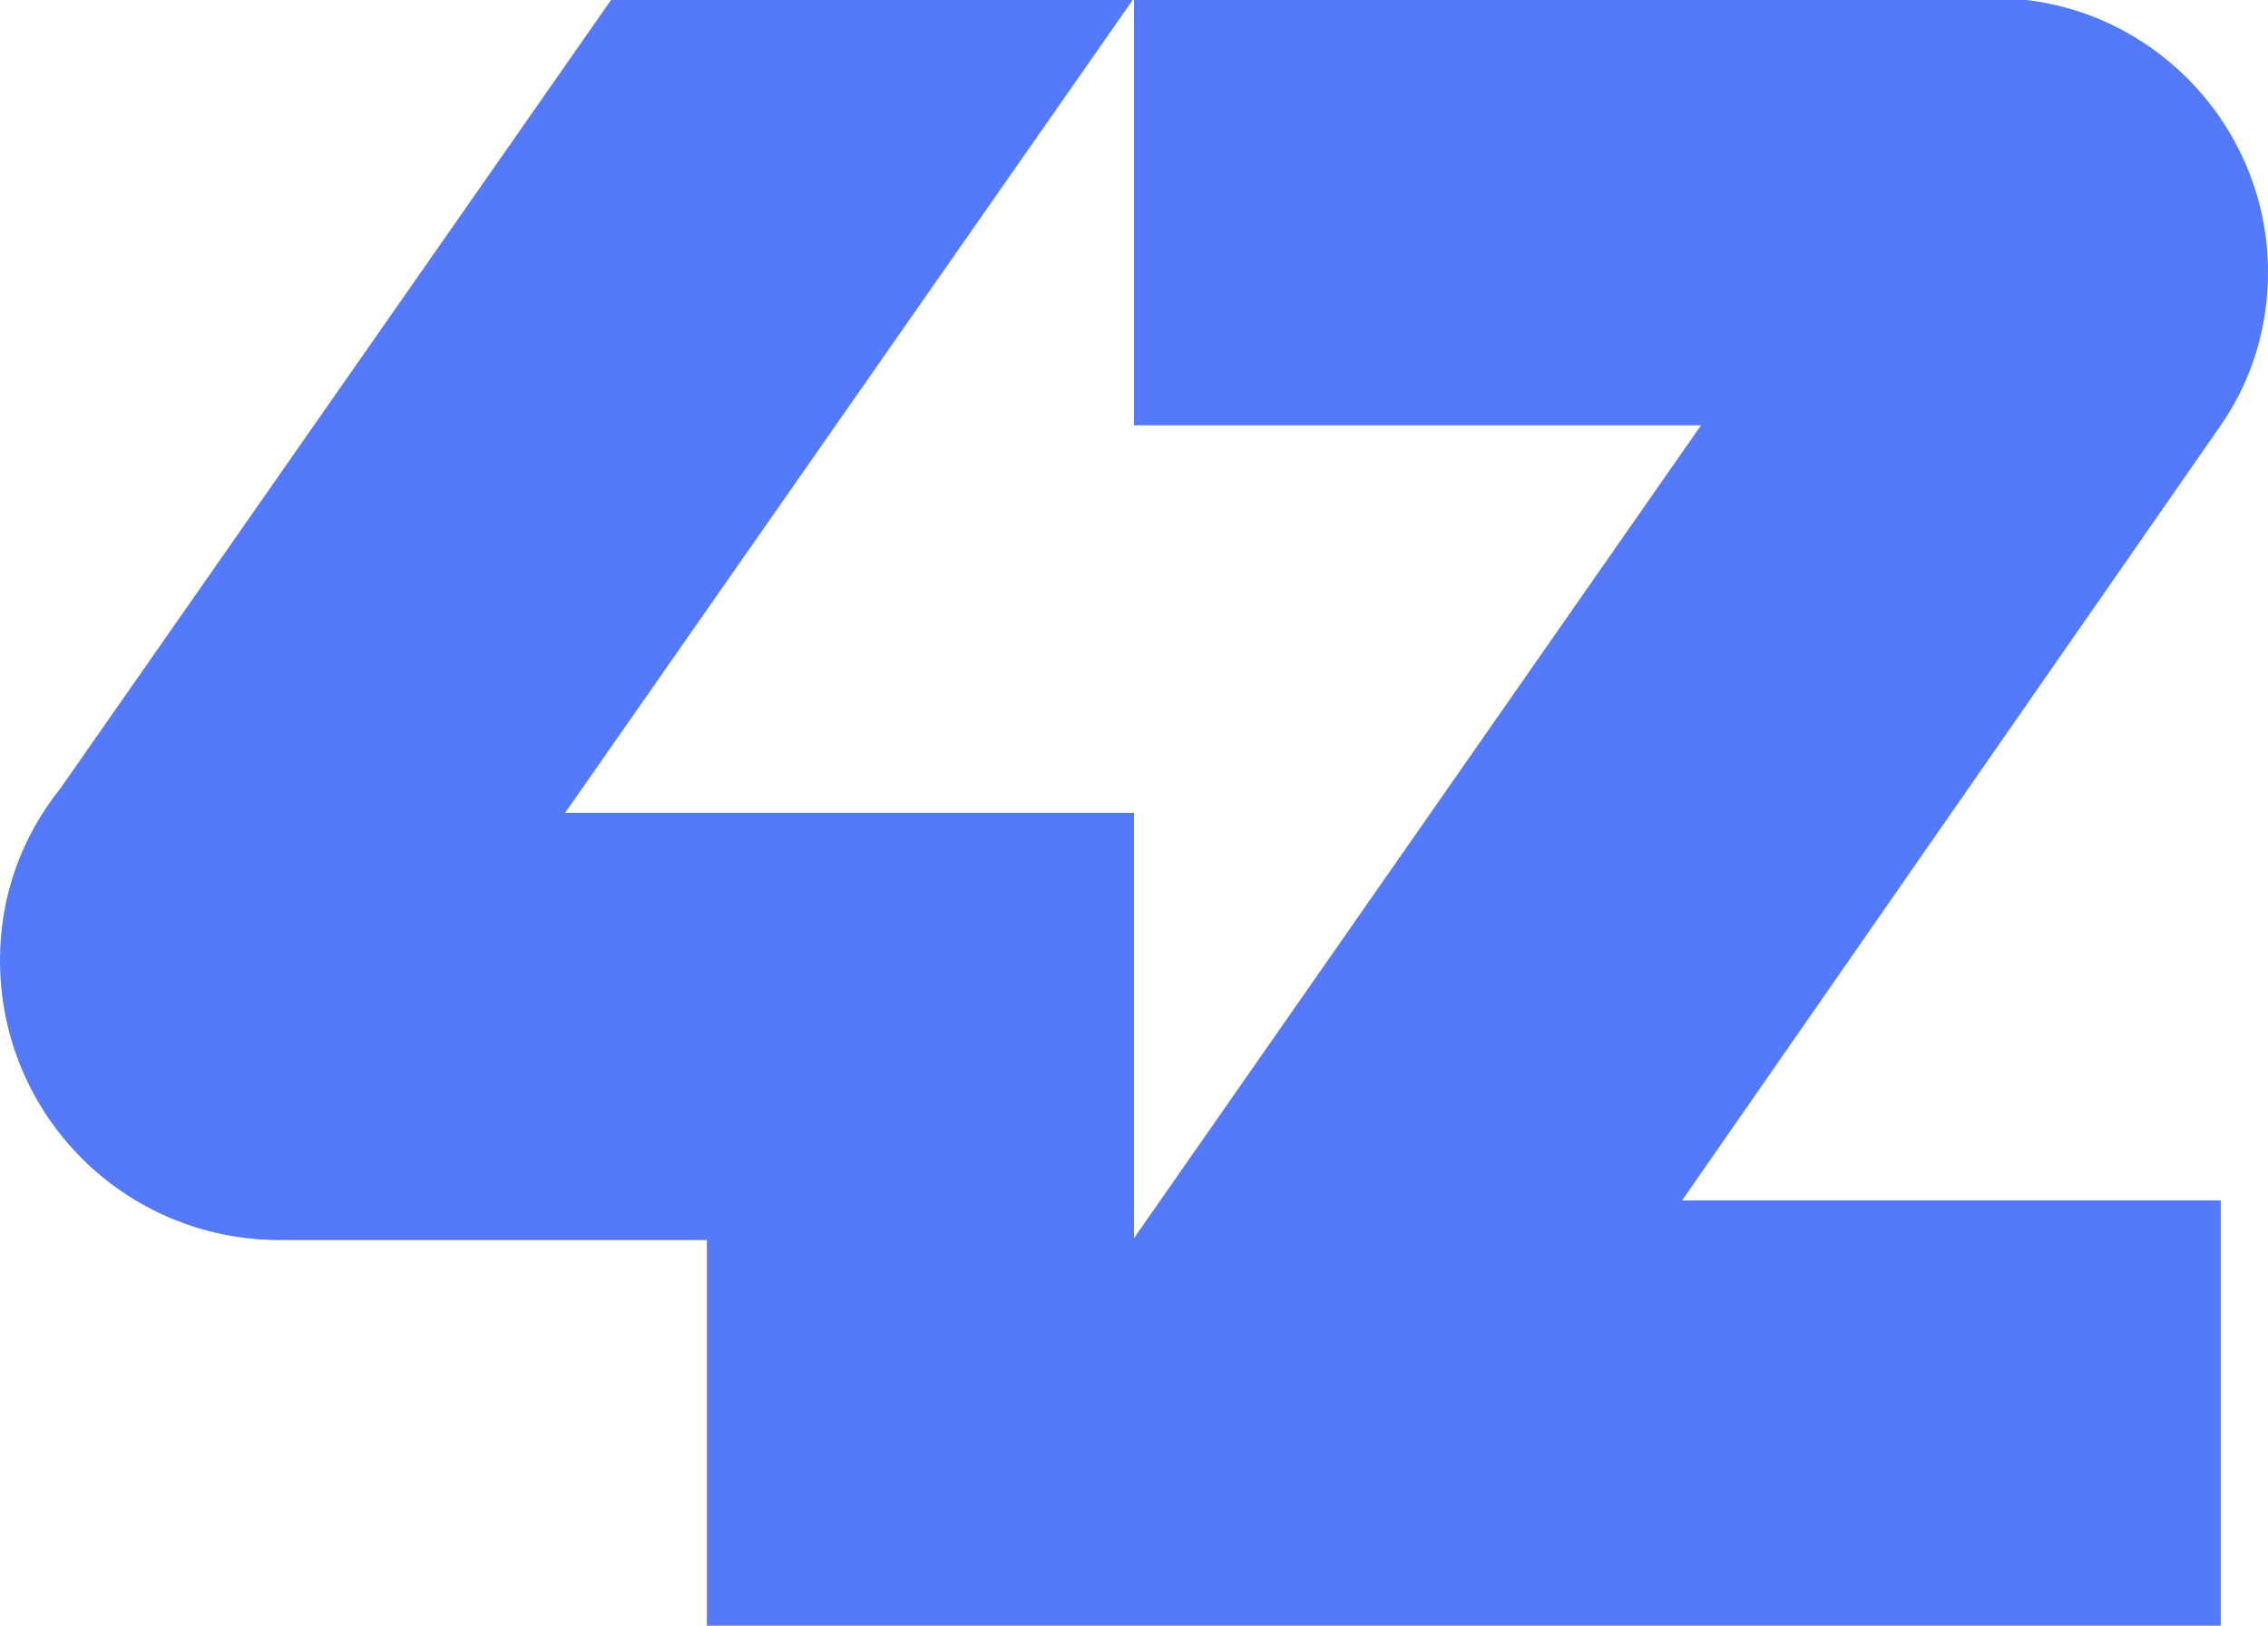
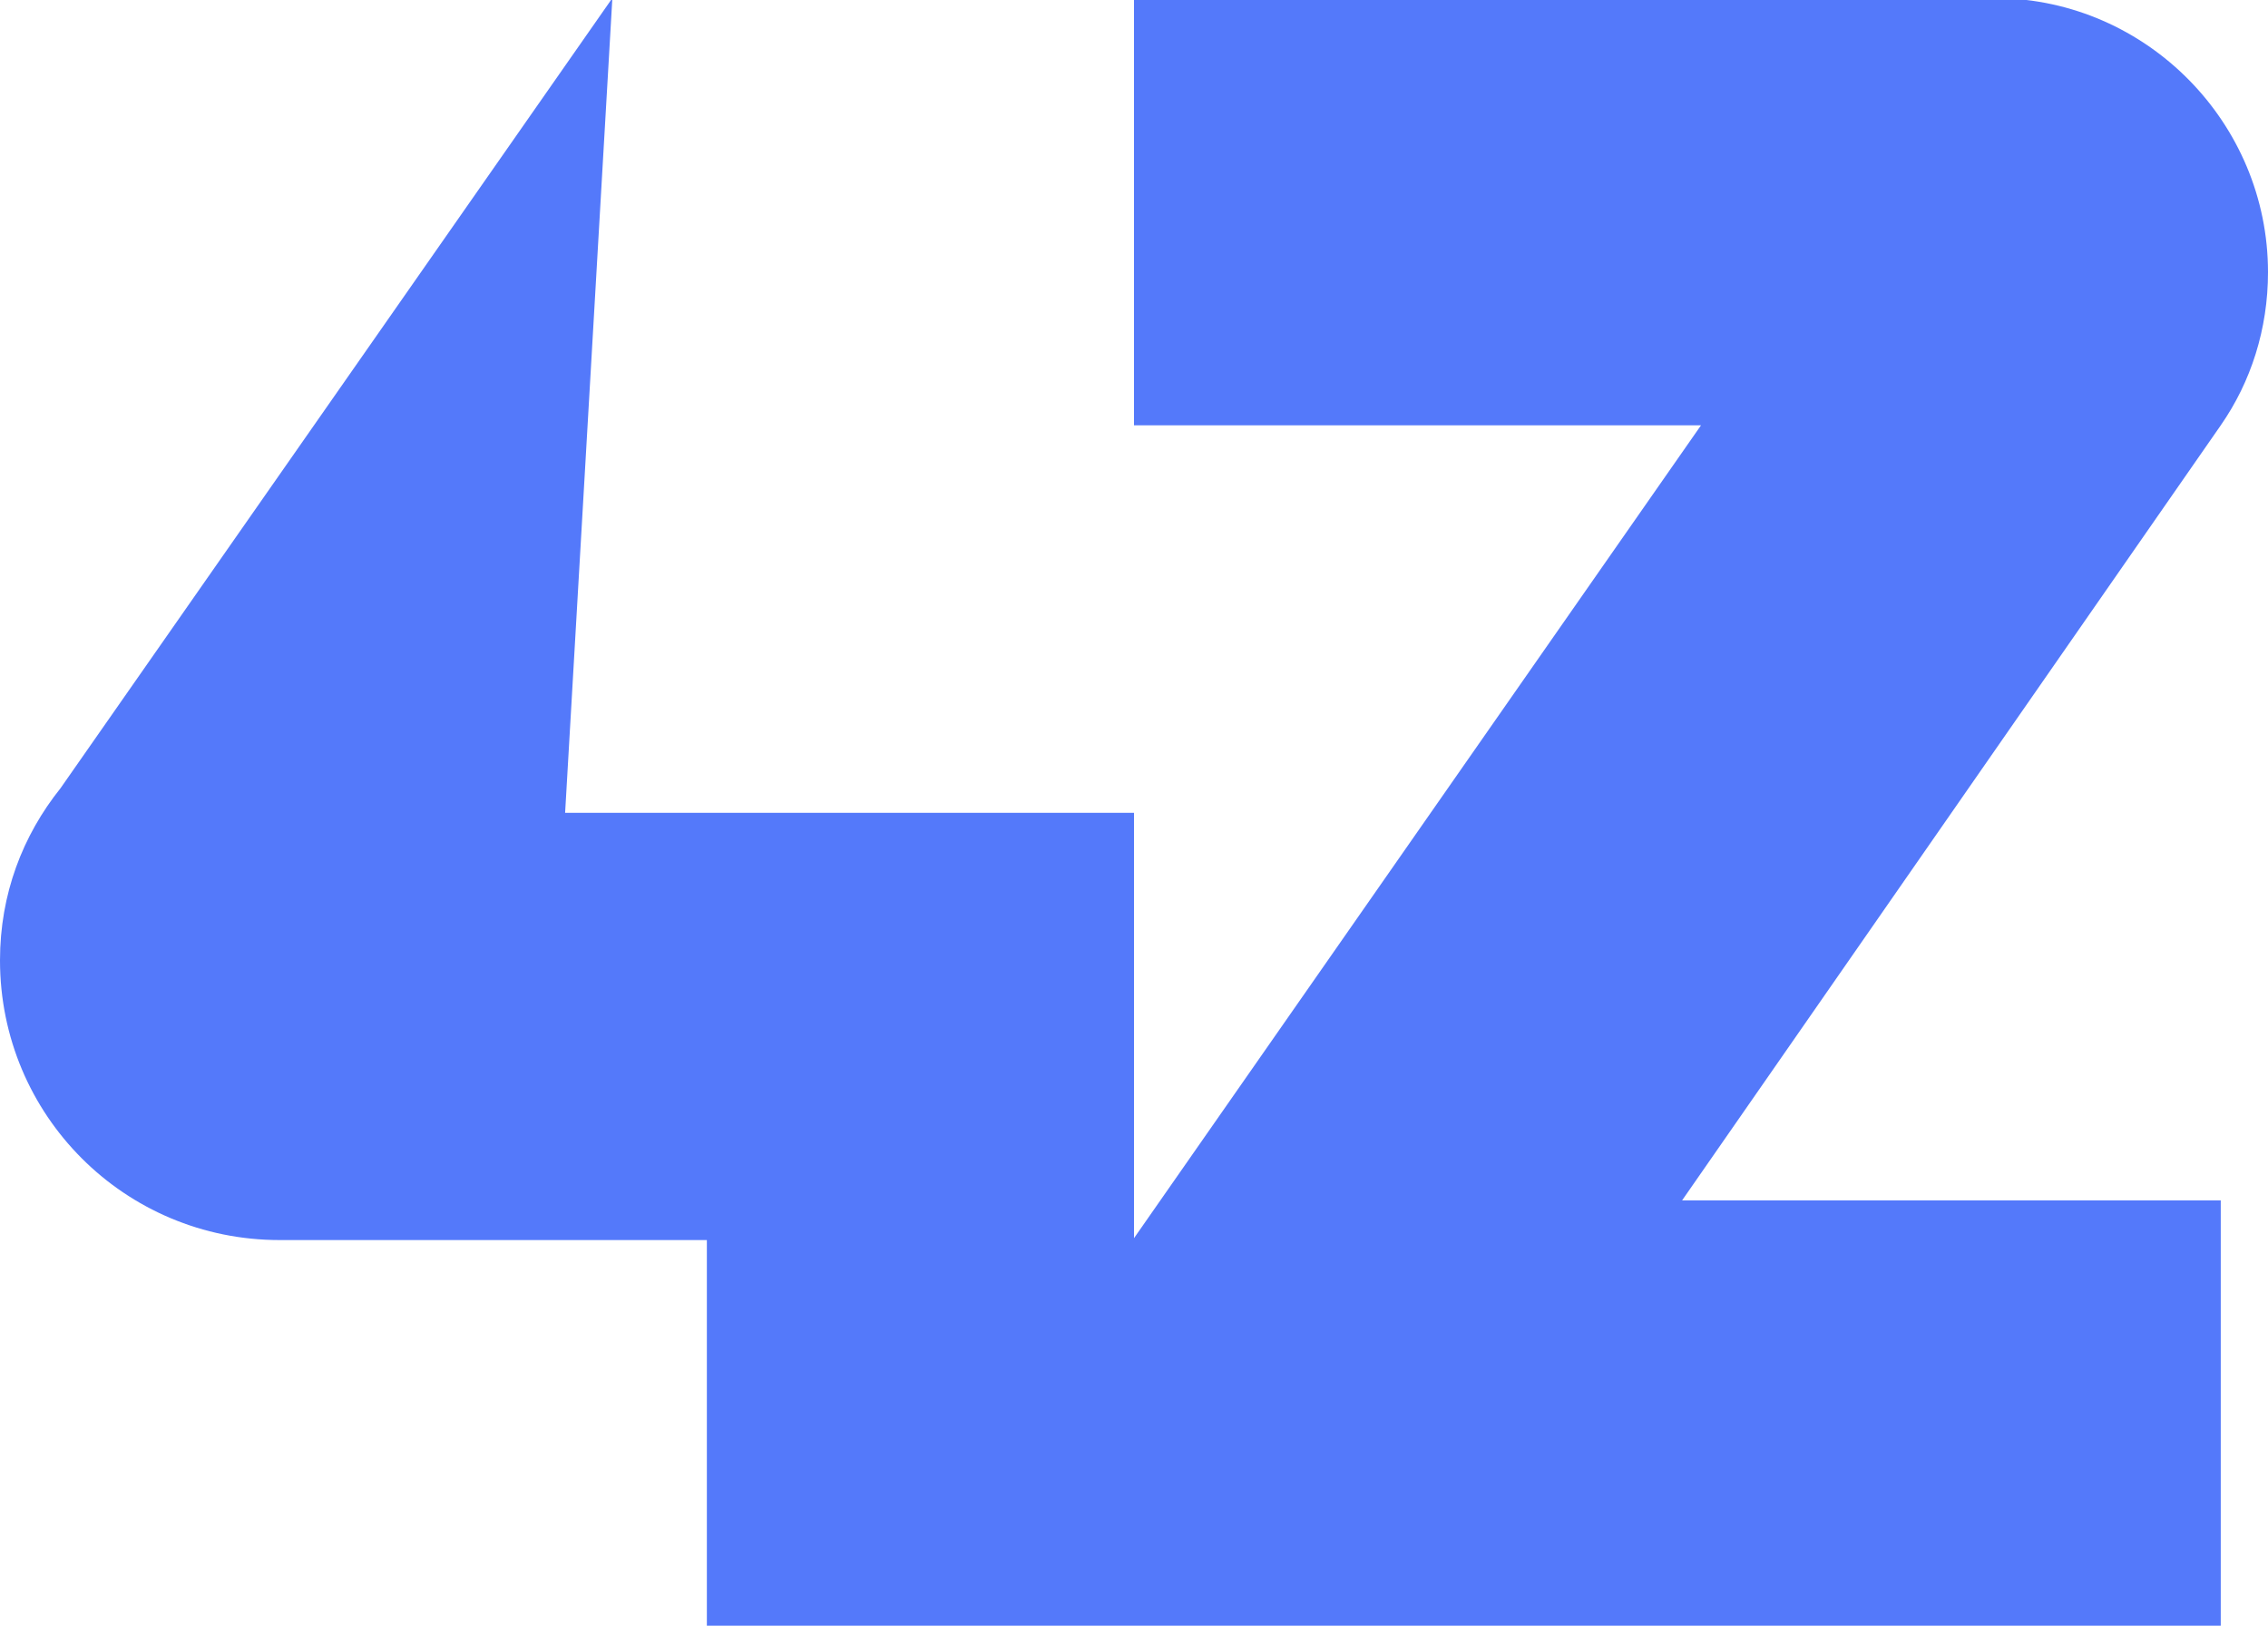
<svg xmlns="http://www.w3.org/2000/svg" version="1.1" id="Layer_1" shape-rendering="geometricPrecision" text-rendering="geometricPrecision" image-rendering="optimizeQuality" x="0px" y="0px" viewBox="0 0 120 86" style="enable-background:new 0 0 120 86;" xml:space="preserve">
  <style type="text/css">
	.st0{fill-rule:evenodd;clip-rule:evenodd;fill:#5479FA;}
</style>
  <g id="Layer_x0020_1">
-     <path class="st0" d="M37.4,86.1V65.6H14.8C6.6,65.6,0,59,0,50.8c0-3.5,1.2-6.6,3.2-9.1L32.4-0.1H60L29.9,43h7.6H60l0,0v22.5l30-43   H60V-0.1h45.5h0.2v0C113.6,0,120,6.5,120,14.4c0,3-0.9,5.8-2.5,8.1l0,0L89,63.5h28.5v22.6H73.3h-2.5H60H45.7H37.4z" />
+     <path class="st0" d="M37.4,86.1V65.6H14.8C6.6,65.6,0,59,0,50.8c0-3.5,1.2-6.6,3.2-9.1L32.4-0.1L29.9,43h7.6H60l0,0v22.5l30-43   H60V-0.1h45.5h0.2v0C113.6,0,120,6.5,120,14.4c0,3-0.9,5.8-2.5,8.1l0,0L89,63.5h28.5v22.6H73.3h-2.5H60H45.7H37.4z" />
  </g>
</svg>